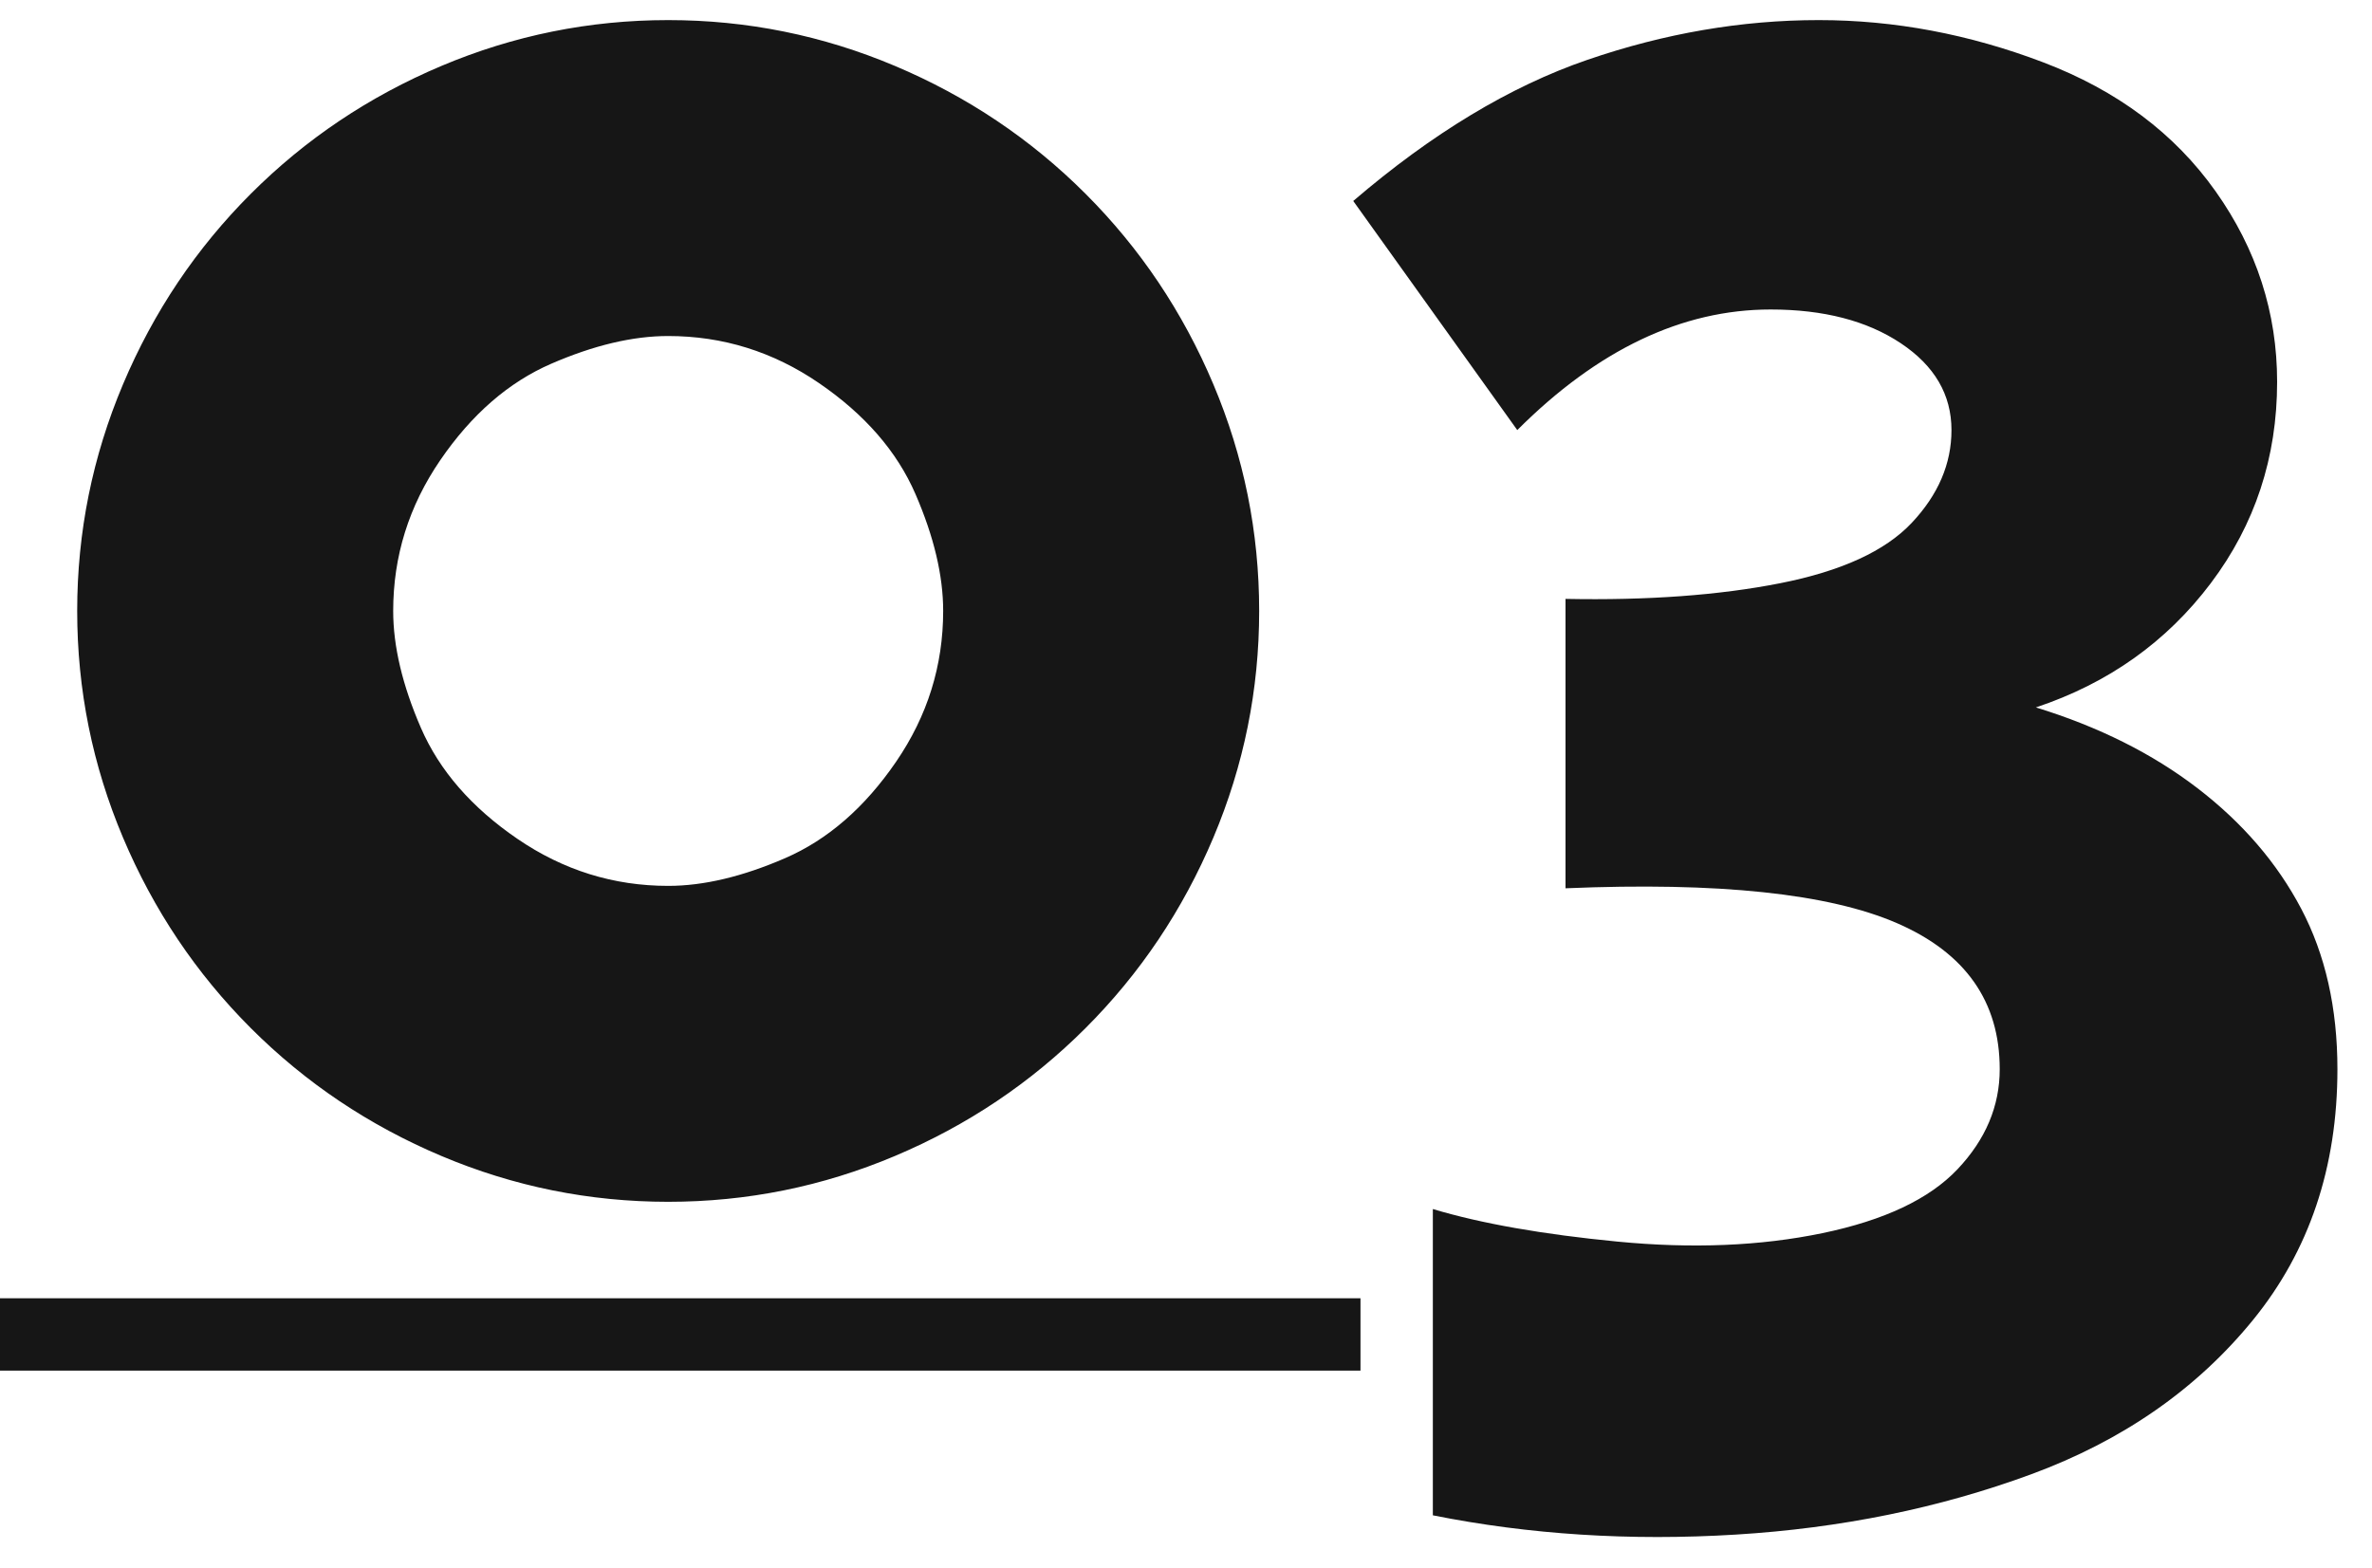
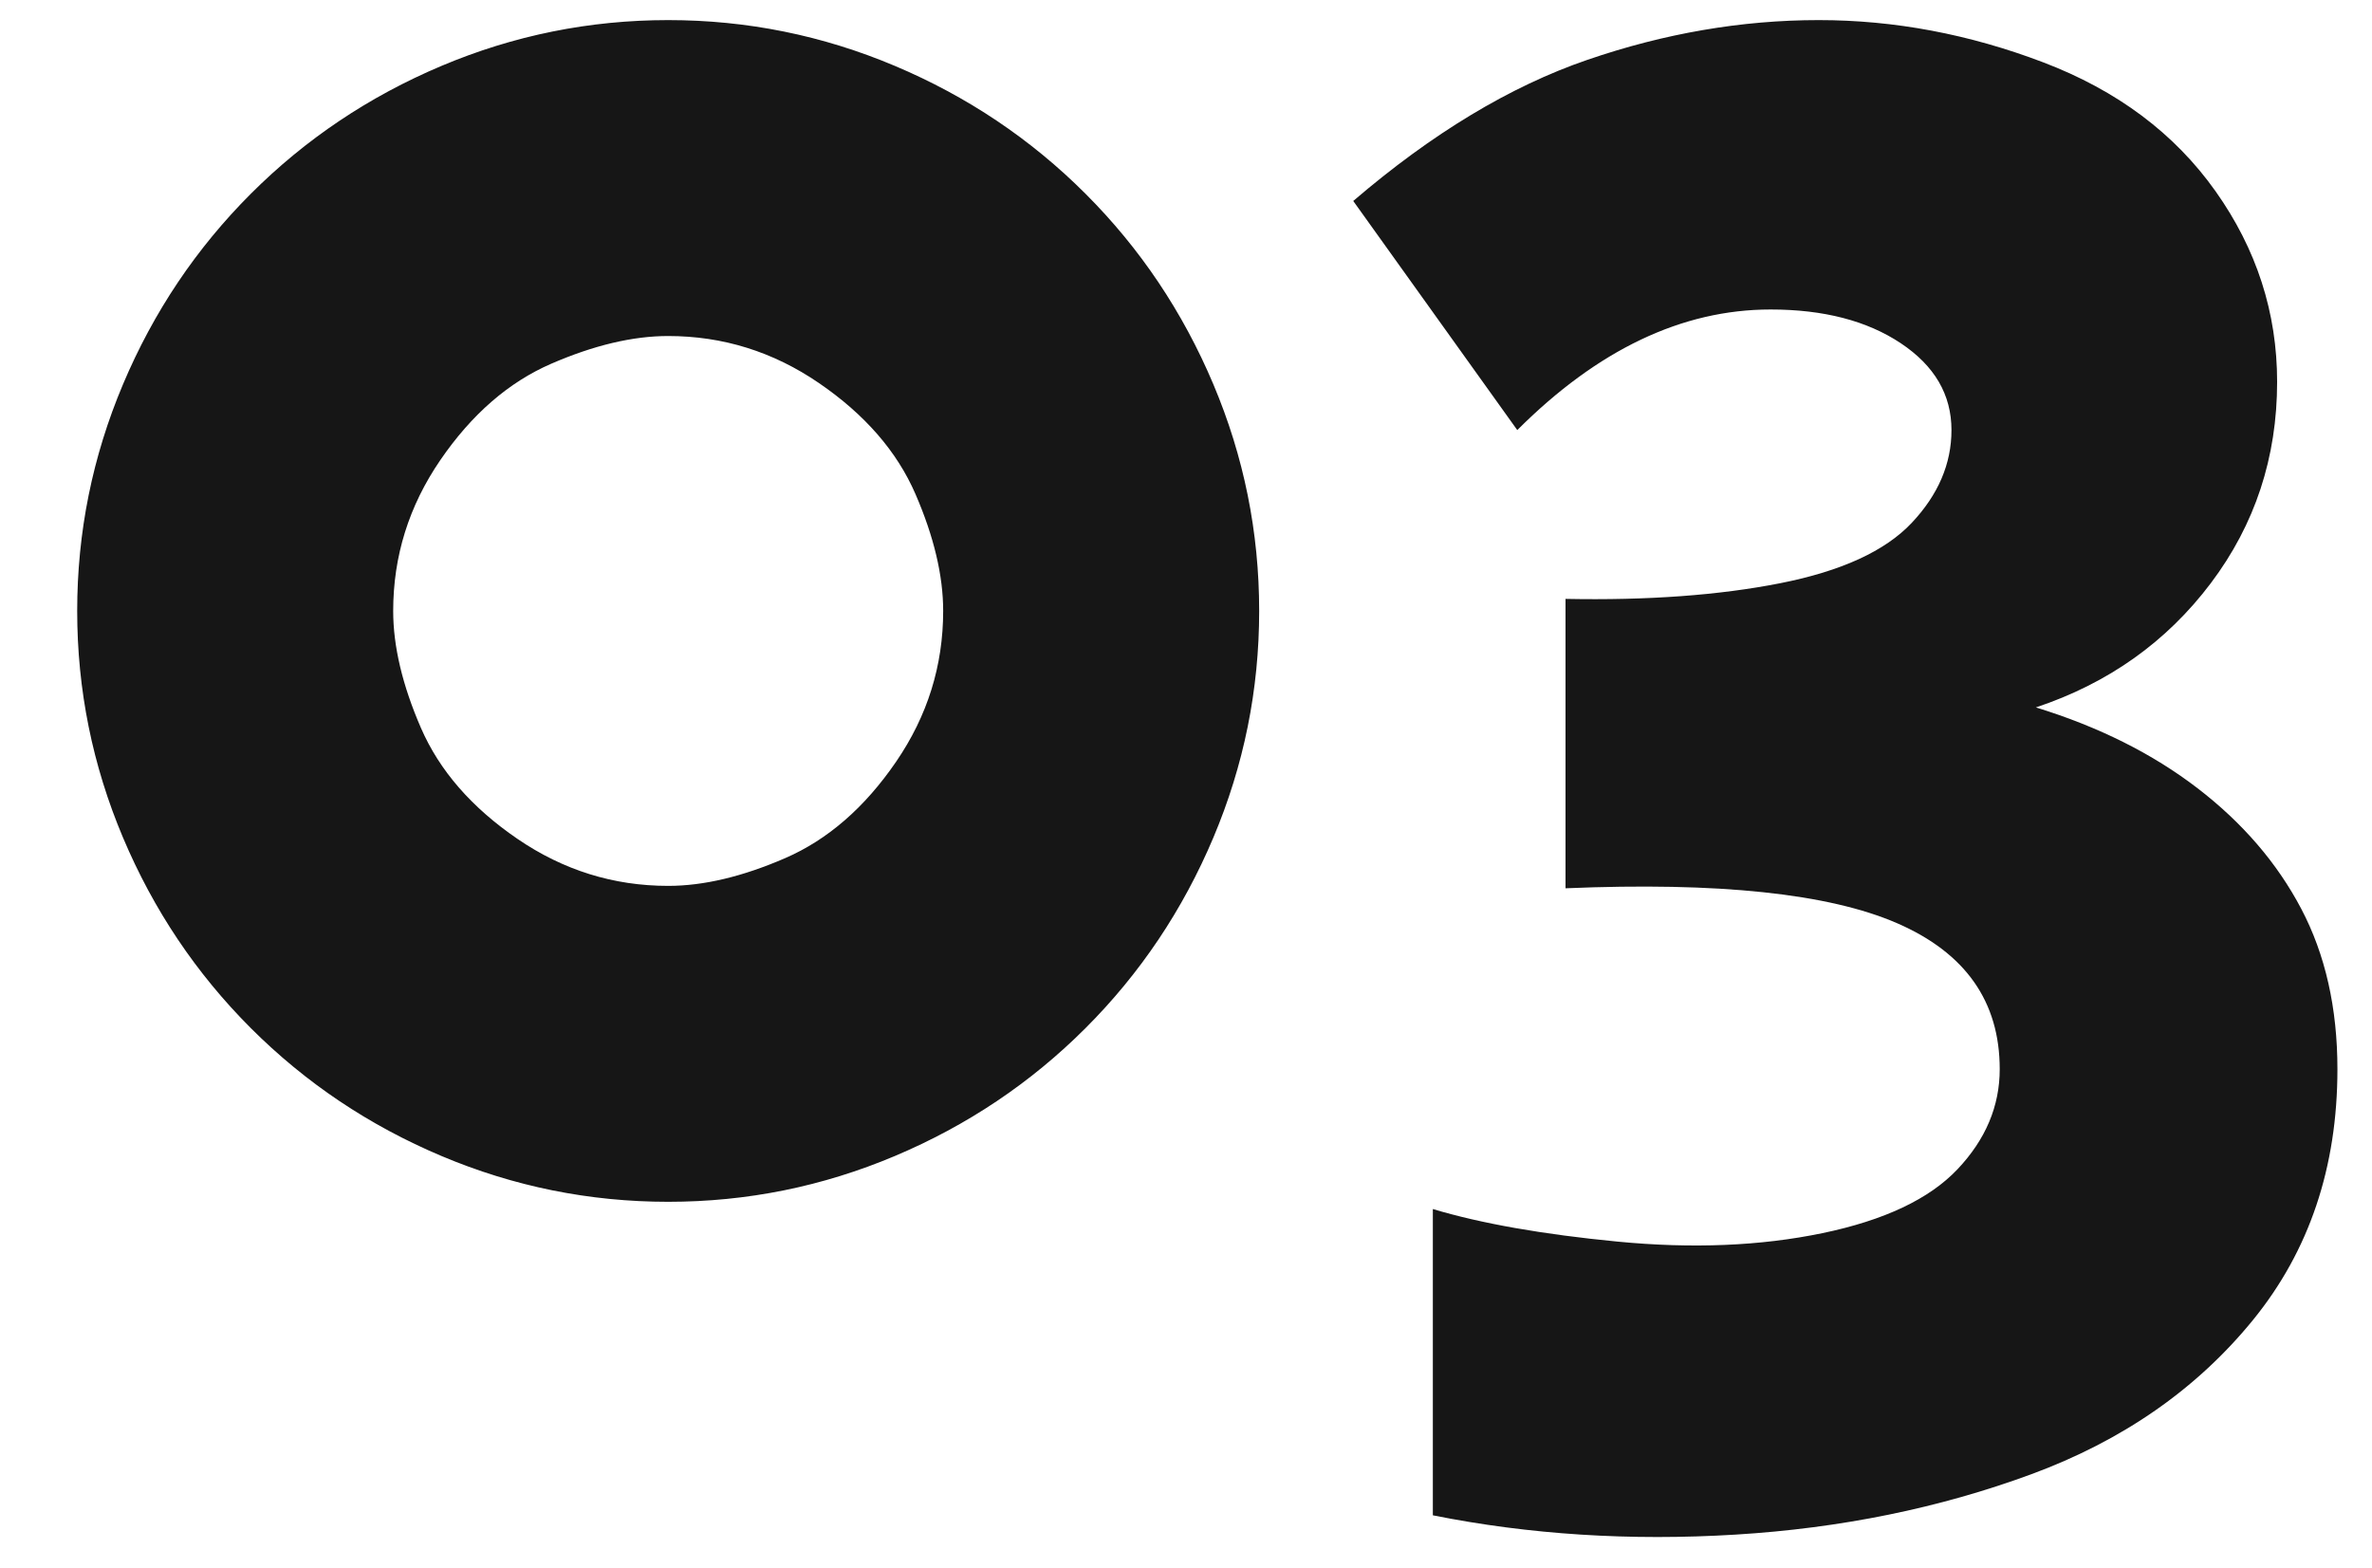
<svg xmlns="http://www.w3.org/2000/svg" width="59px" height="39px" viewBox="0 0 59 39" version="1.1">
  <title>03</title>
  <g id="NUDRA" stroke="none" stroke-width="1" fill="none" fill-rule="evenodd">
    <g id="nudra_ziele_maßnahmen" transform="translate(-100, -1644)" fill="#161616" fill-rule="nonzero">
      <g id="03" transform="translate(100, 1644.5)">
        <path d="M16.62,29.4 C18.58,29.4 20.46,29.02 22.26,28.26 C24.06,27.5 25.64,26.44 27,25.08 C28.36,23.72 29.42,22.14 30.18,20.34 C30.94,18.54 31.32,16.66 31.32,14.7 C31.32,12.74 30.94,10.86 30.18,9.06 C29.42,7.26 28.36,5.68 27,4.32 C25.64,2.96 24.06,1.9 22.26,1.14 C20.46,0.38 18.58,-1.13686838e-13 16.62,-1.13686838e-13 C14.66,-1.13686838e-13 12.78,0.38 10.98,1.14 C9.18,1.9 7.6,2.96 6.24,4.32 C4.88,5.68 3.82,7.26 3.06,9.06 C2.3,10.86 1.92,12.74 1.92,14.7 C1.92,16.66 2.3,18.54 3.06,20.34 C3.82,22.14 4.88,23.72 6.24,25.08 C7.6,26.44 9.18,27.5 10.98,28.26 C12.78,29.02 14.66,29.4 16.62,29.4 Z M16.62,21.54 C15.26,21.54 14.01,21.15 12.87,20.37 C11.73,19.59 10.93,18.67 10.47,17.61 C10.01,16.55 9.78,15.58 9.78,14.7 C9.78,13.34 10.17,12.09 10.95,10.95 C11.73,9.81 12.65,9.01 13.71,8.55 C14.77,8.09 15.74,7.86 16.62,7.86 C17.98,7.86 19.23,8.25 20.37,9.03 C21.51,9.81 22.31,10.73 22.77,11.79 C23.23,12.85 23.46,13.82 23.46,14.7 C23.46,16.06 23.07,17.31 22.29,18.45 C21.51,19.59 20.59,20.39 19.53,20.85 C18.47,21.31 17.5,21.54 16.62,21.54 Z M35.64,37.2 C38.04,37.68 40.55,37.84 43.17,37.68 C45.79,37.52 48.24,37.02 50.52,36.18 C52.8,35.34 54.64,34.06 56.04,32.34 C57.44,30.62 58.14,28.54 58.14,26.1 C58.14,24.58 57.84,23.25 57.24,22.11 C56.64,20.97 55.78,19.97 54.66,19.11 C53.54,18.25 52.2,17.58 50.64,17.1 C52.44,16.5 53.89,15.47 54.99,14.01 C56.09,12.55 56.64,10.88 56.64,9 C56.64,7.28 56.13,5.7 55.11,4.26 C54.09,2.82 52.66,1.75 50.82,1.05 C48.98,0.35 47.12,-1.13686838e-13 45.24,-1.13686838e-13 C43.32,-1.13686838e-13 41.4,0.33 39.48,0.99 C37.56,1.65 35.62,2.82 33.66,4.5 L33.66,4.5 L37.74,10.2 C39.74,8.2 41.84,7.2 44.04,7.2 C45.36,7.2 46.44,7.48 47.28,8.04 C48.12,8.6 48.54,9.32 48.54,10.2 C48.54,11.04 48.21,11.81 47.55,12.51 C46.89,13.21 45.8,13.71 44.28,14.01 C42.76,14.31 40.98,14.44 38.94,14.4 L38.94,14.4 L38.94,21.6 C42.74,21.44 45.49,21.73 47.19,22.47 C48.89,23.21 49.74,24.42 49.74,26.1 C49.74,27.02 49.39,27.85 48.69,28.59 C47.99,29.33 46.87,29.86 45.33,30.18 C43.79,30.5 42.09,30.57 40.23,30.39 C38.37,30.21 36.84,29.94 35.64,29.58 L35.64,29.58 L35.64,37.2 Z" />
-         <polygon id="Decoration" points="7.10542736e-14 31.8 7.10542736e-14 33.6 33.84 33.6 33.84 31.8" />
      </g>
    </g>
  </g>
</svg>